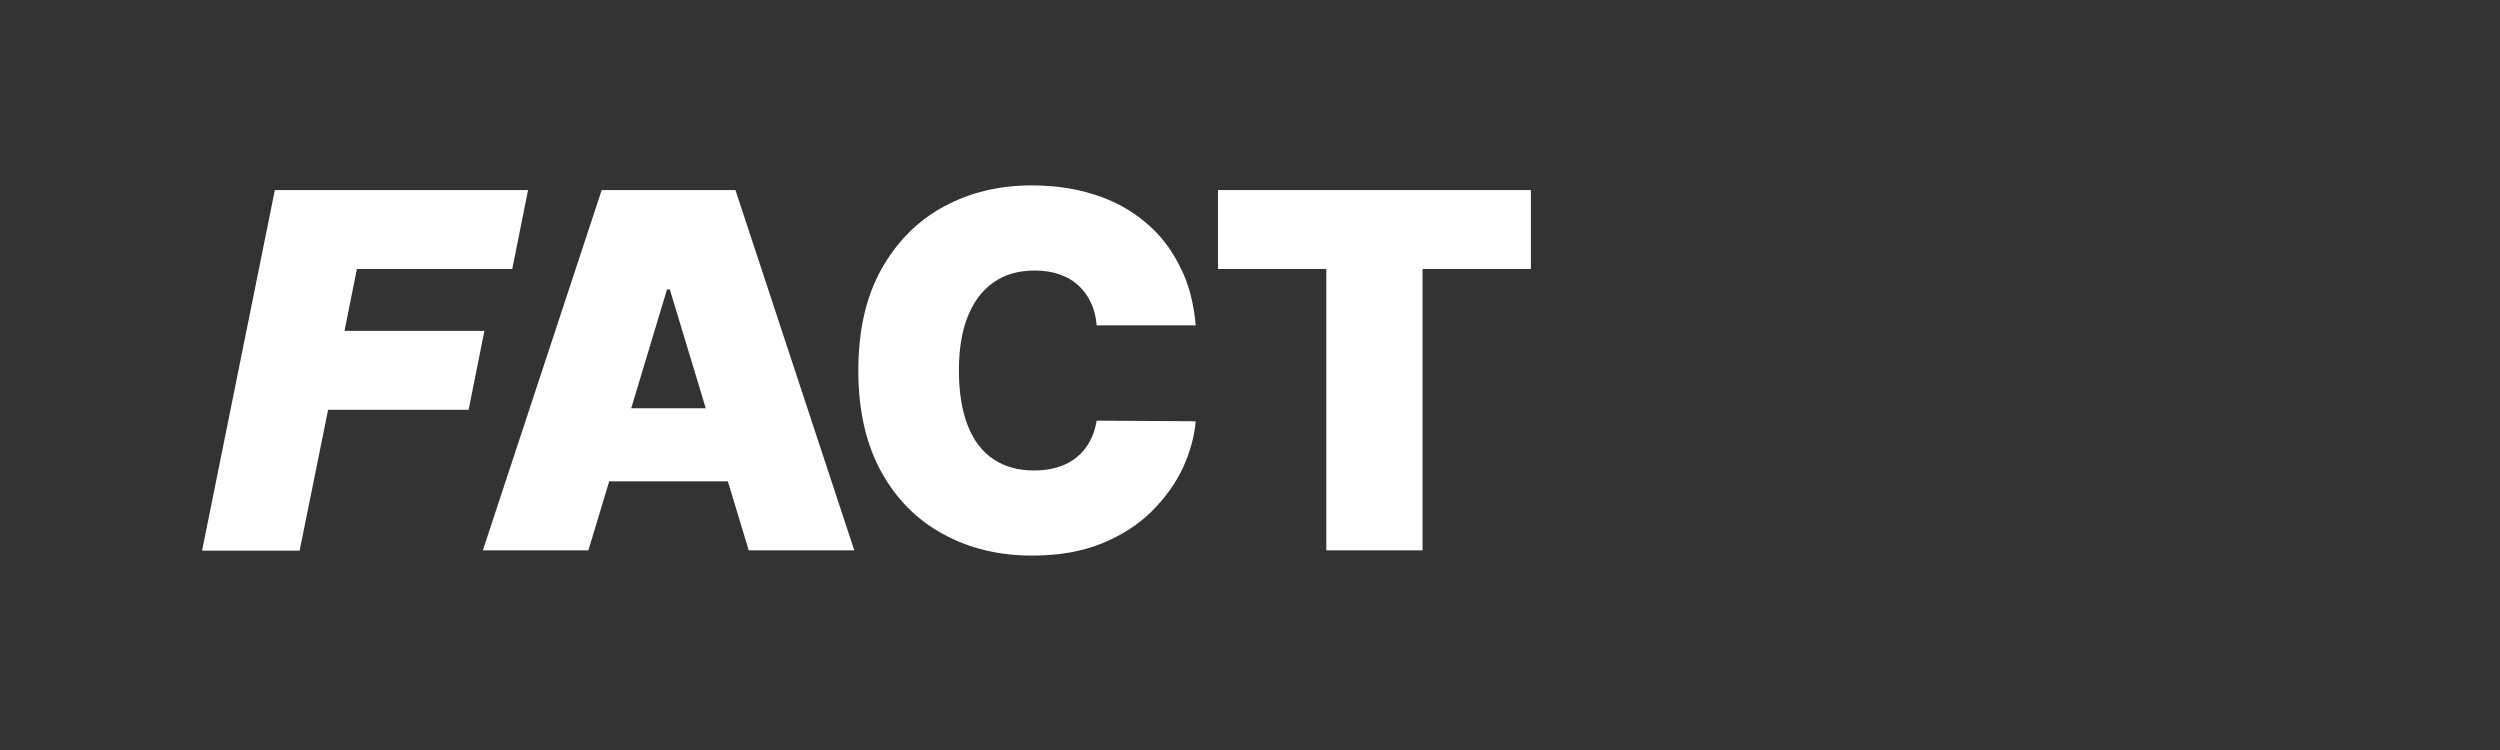
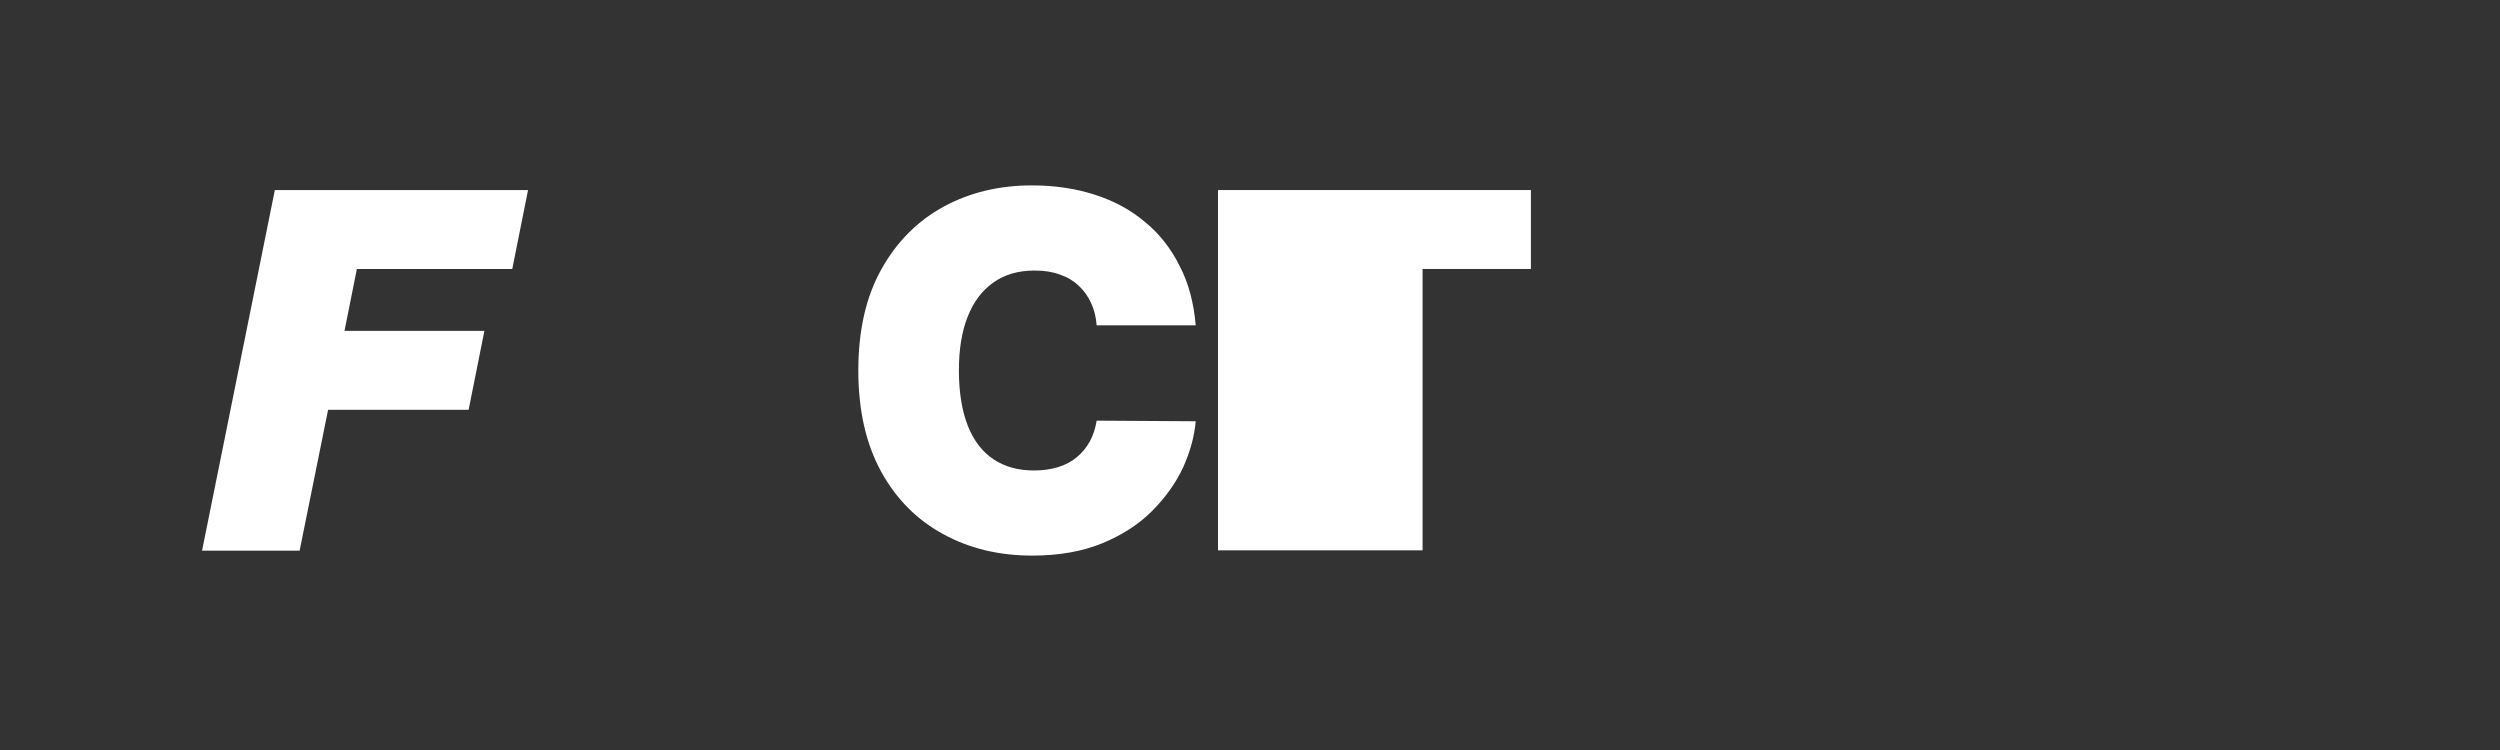
<svg xmlns="http://www.w3.org/2000/svg" width="150" height="45" viewBox="0 0 150 45" fill="none">
  <rect x="0" y="0" width="150" height="45" fill="#333333" stroke="none" />
  <path d="M12.127 33.02L16.491 11.403H31.683L30.736 16.139H21.413L20.67 19.853H29.064L28.117 24.589H19.686L17.977 33.039H12.127V33.02Z" fill="white" />
-   <path d="M35.304 33.02H28.971L36.103 11.403H44.126L51.257 33.02H44.924L40.189 17.365H40.021L35.304 33.02ZM34.116 24.496H46.02V28.879H34.116V24.496Z" fill="white" />
  <path d="M71.742 19.519H65.799C65.761 19.017 65.65 18.572 65.464 18.182C65.279 17.773 65.037 17.439 64.722 17.142C64.406 16.845 64.034 16.622 63.589 16.473C63.143 16.306 62.642 16.232 62.084 16.232C61.1 16.232 60.264 16.473 59.596 16.956C58.909 17.439 58.407 18.126 58.054 19.017C57.702 19.909 57.534 20.986 57.534 22.23C57.534 23.549 57.72 24.663 58.073 25.555C58.426 26.446 58.946 27.114 59.614 27.56C60.283 28.006 61.1 28.229 62.047 28.229C62.586 28.229 63.069 28.154 63.496 28.024C63.923 27.895 64.294 27.69 64.61 27.43C64.926 27.17 65.186 26.855 65.39 26.483C65.594 26.112 65.724 25.703 65.799 25.239L71.742 25.276C71.667 26.186 71.407 27.114 70.98 28.062C70.534 29.009 69.903 29.882 69.104 30.68C68.306 31.479 67.284 32.129 66.096 32.612C64.907 33.094 63.514 33.336 61.936 33.336C59.949 33.336 58.166 32.909 56.606 32.054C55.027 31.2 53.783 29.956 52.873 28.303C51.963 26.65 51.499 24.626 51.499 22.23C51.499 19.816 51.963 17.792 52.892 16.139C53.82 14.486 55.064 13.242 56.643 12.387C58.221 11.533 59.986 11.124 61.917 11.124C63.273 11.124 64.536 11.31 65.687 11.682C66.839 12.053 67.841 12.592 68.696 13.316C69.569 14.022 70.256 14.913 70.776 15.953C71.314 16.974 71.63 18.182 71.742 19.519Z" fill="white" />
-   <path d="M73.079 16.139V11.403H91.854V16.139H85.354V33.02H79.579V16.139H73.079Z" fill="white" />
+   <path d="M73.079 16.139V11.403H91.854V16.139H85.354V33.02H79.579H73.079Z" fill="white" />
</svg>